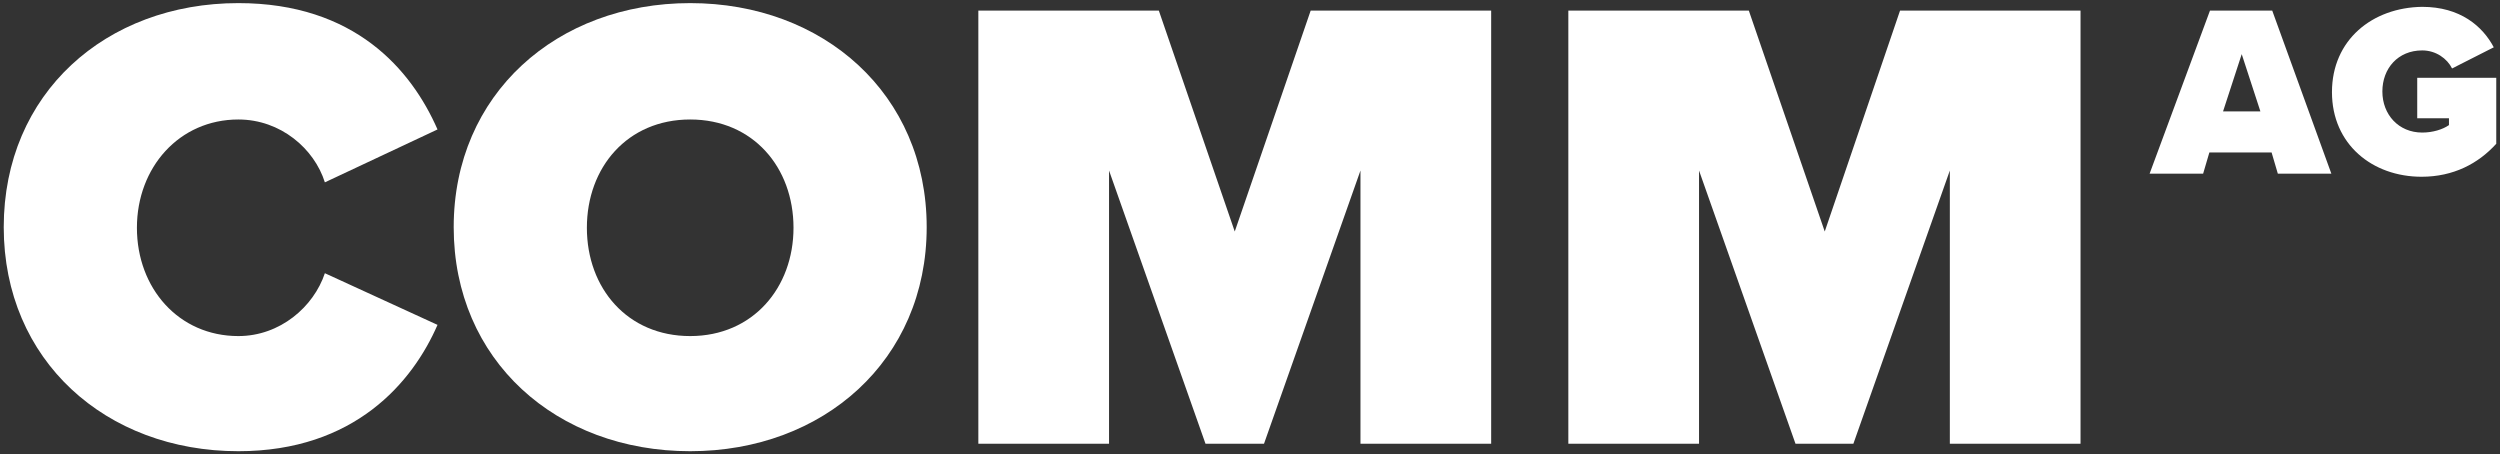
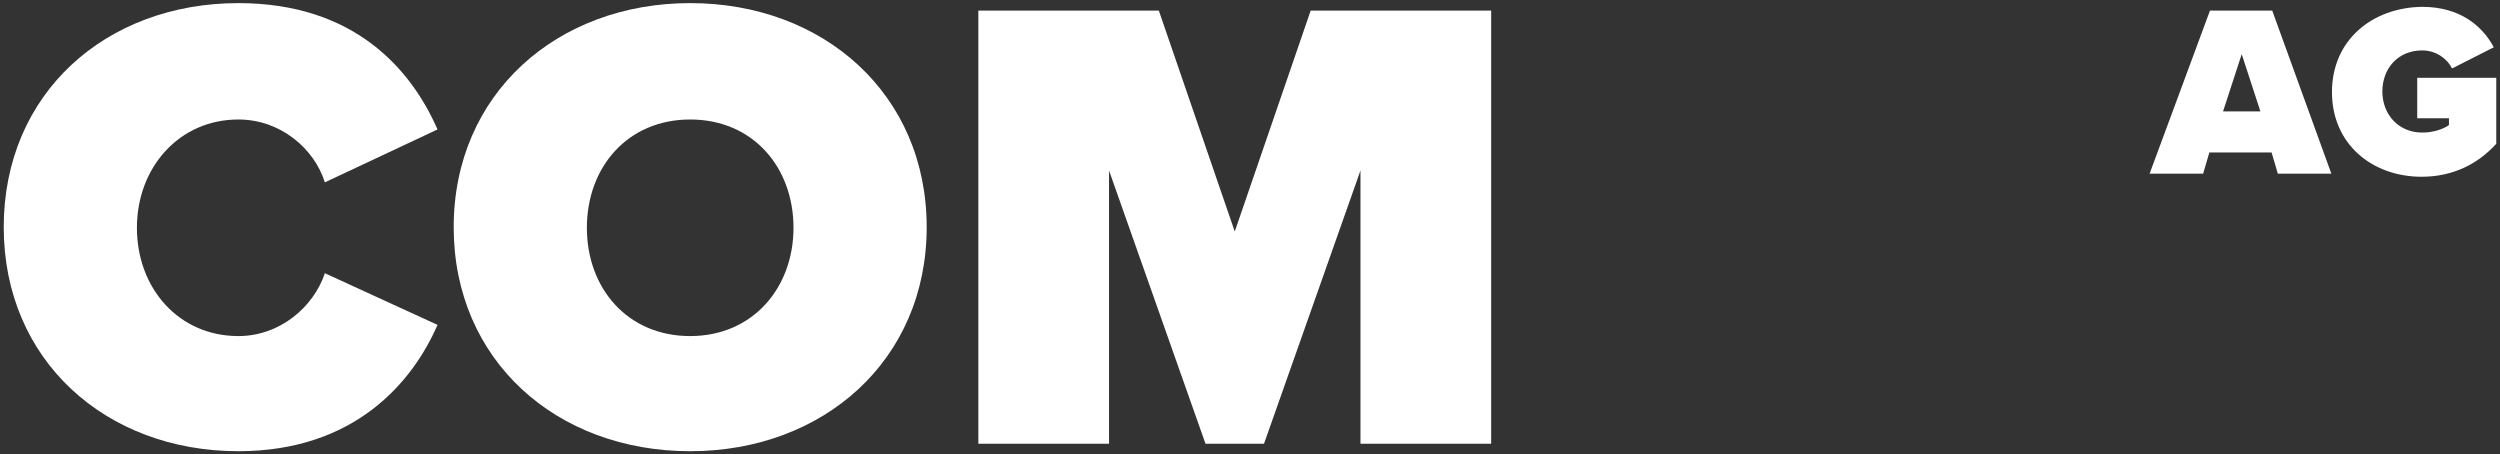
<svg xmlns="http://www.w3.org/2000/svg" version="1.1" id="Ebene_1" x="0px" y="0px" viewBox="0 0 401.7 73" style="enable-background:new 0 0 401.7 73;" xml:space="preserve">
  <rect x="0" y="0" width="401.7" height="73" fill="#333333" stroke="none" />
  <style type="text/css">
	.st0{fill:#FFFFFF;}
</style>
-   <polygon class="st0" points="313.3,71.3 334.3,71.3 334.3,1.7 305.3,1.7 293.2,37.2 281,1.7 252,1.7 252,71.3 273,71.3 273,27.4   288.5,71.3 297.8,71.3 313.3,27.4 " />
  <polygon class="st0" points="218.6,71.3 239.6,71.3 239.6,1.7 210.6,1.7 198.4,37.2 186.2,1.7 157.2,1.7 157.2,71.3 178.2,71.3   178.2,27.4 193.7,71.3 203.1,71.3 218.6,27.4 " />
  <path class="st0" d="M110.9,0.5c-21.4,0-38,14.6-38,36s16.5,36,38,36c21.4,0,38-14.6,38-36S132.3,0.5,110.9,0.5z M110.9,54  c-10.1,0-16.6-7.7-16.6-17.4c0-9.7,6.5-17.4,16.6-17.4c10.1,0,16.6,7.7,16.6,17.4C127.5,46.2,121,54,110.9,54z" />
  <path class="st0" d="M38.3,72.5c18.7,0,28-11.1,32-20.3l-18.1-8.3C50.4,49.3,45,54,38.3,54c-9.6,0-16.3-7.7-16.3-17.4  s6.8-17.4,16.3-17.4c6.8,0,12.2,4.7,13.9,10.1l18.1-8.5C66.1,11.2,57,0.5,38.3,0.5C17,0.5,0.6,15,0.6,36.5  C0.6,57.9,17,72.5,38.3,72.5L38.3,72.5z" />
  <g>
    <path class="st0" d="M374.7,14.8c0,8.4,6.5,13.6,14.4,13.6c5.1,0,9.1-2.1,12-5.3V12.5h-12.7v6.5h5.1v1.1c-1,0.7-2.6,1.2-4.3,1.2   c-3.8,0-6.4-2.9-6.4-6.6c0-3.7,2.5-6.6,6.4-6.6c2.2,0,4,1.3,4.8,2.9l6.7-3.4c-1.8-3.4-5.4-6.5-11.5-6.5   C381.2,1.2,374.7,6.4,374.7,14.8L374.7,14.8z" />
    <path class="st0" d="M365.1,1.7h-10l-9.7,26.2h8.6l1-3.4h10l1,3.4h8.6L365.1,1.7z M357.2,17.9l3-9.2l3,9.2H357.2z" />
  </g>
</svg>